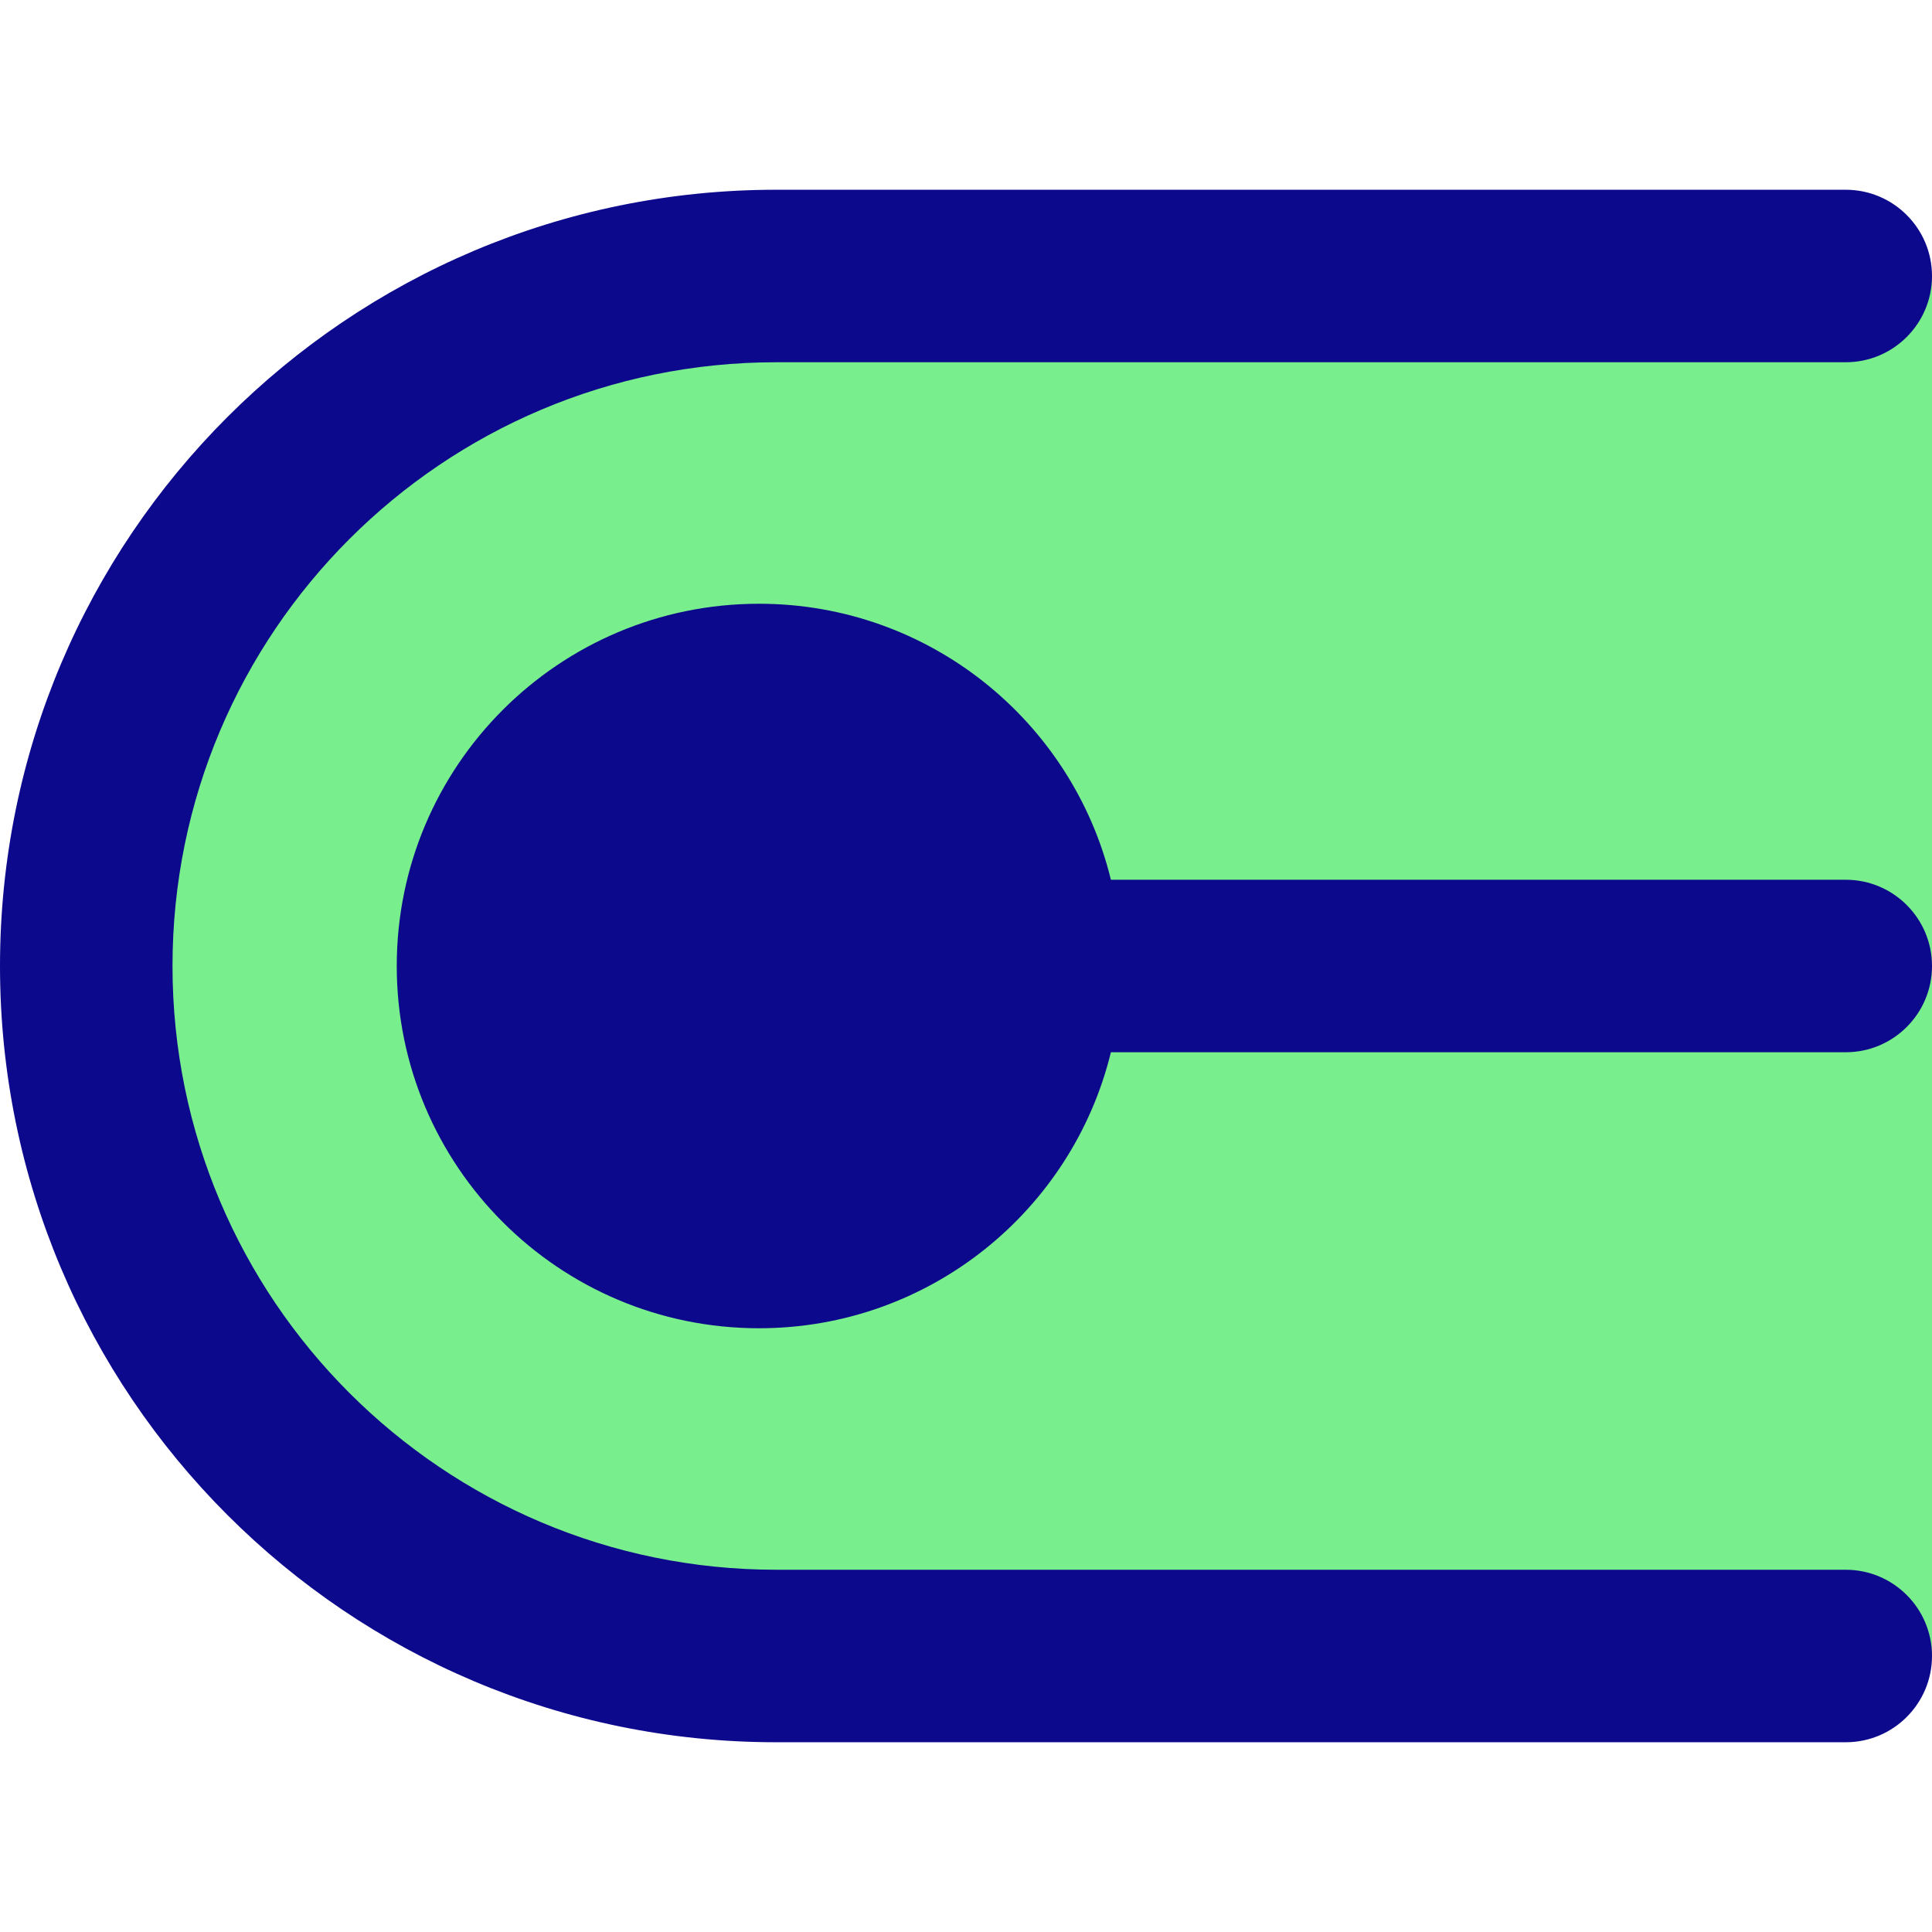
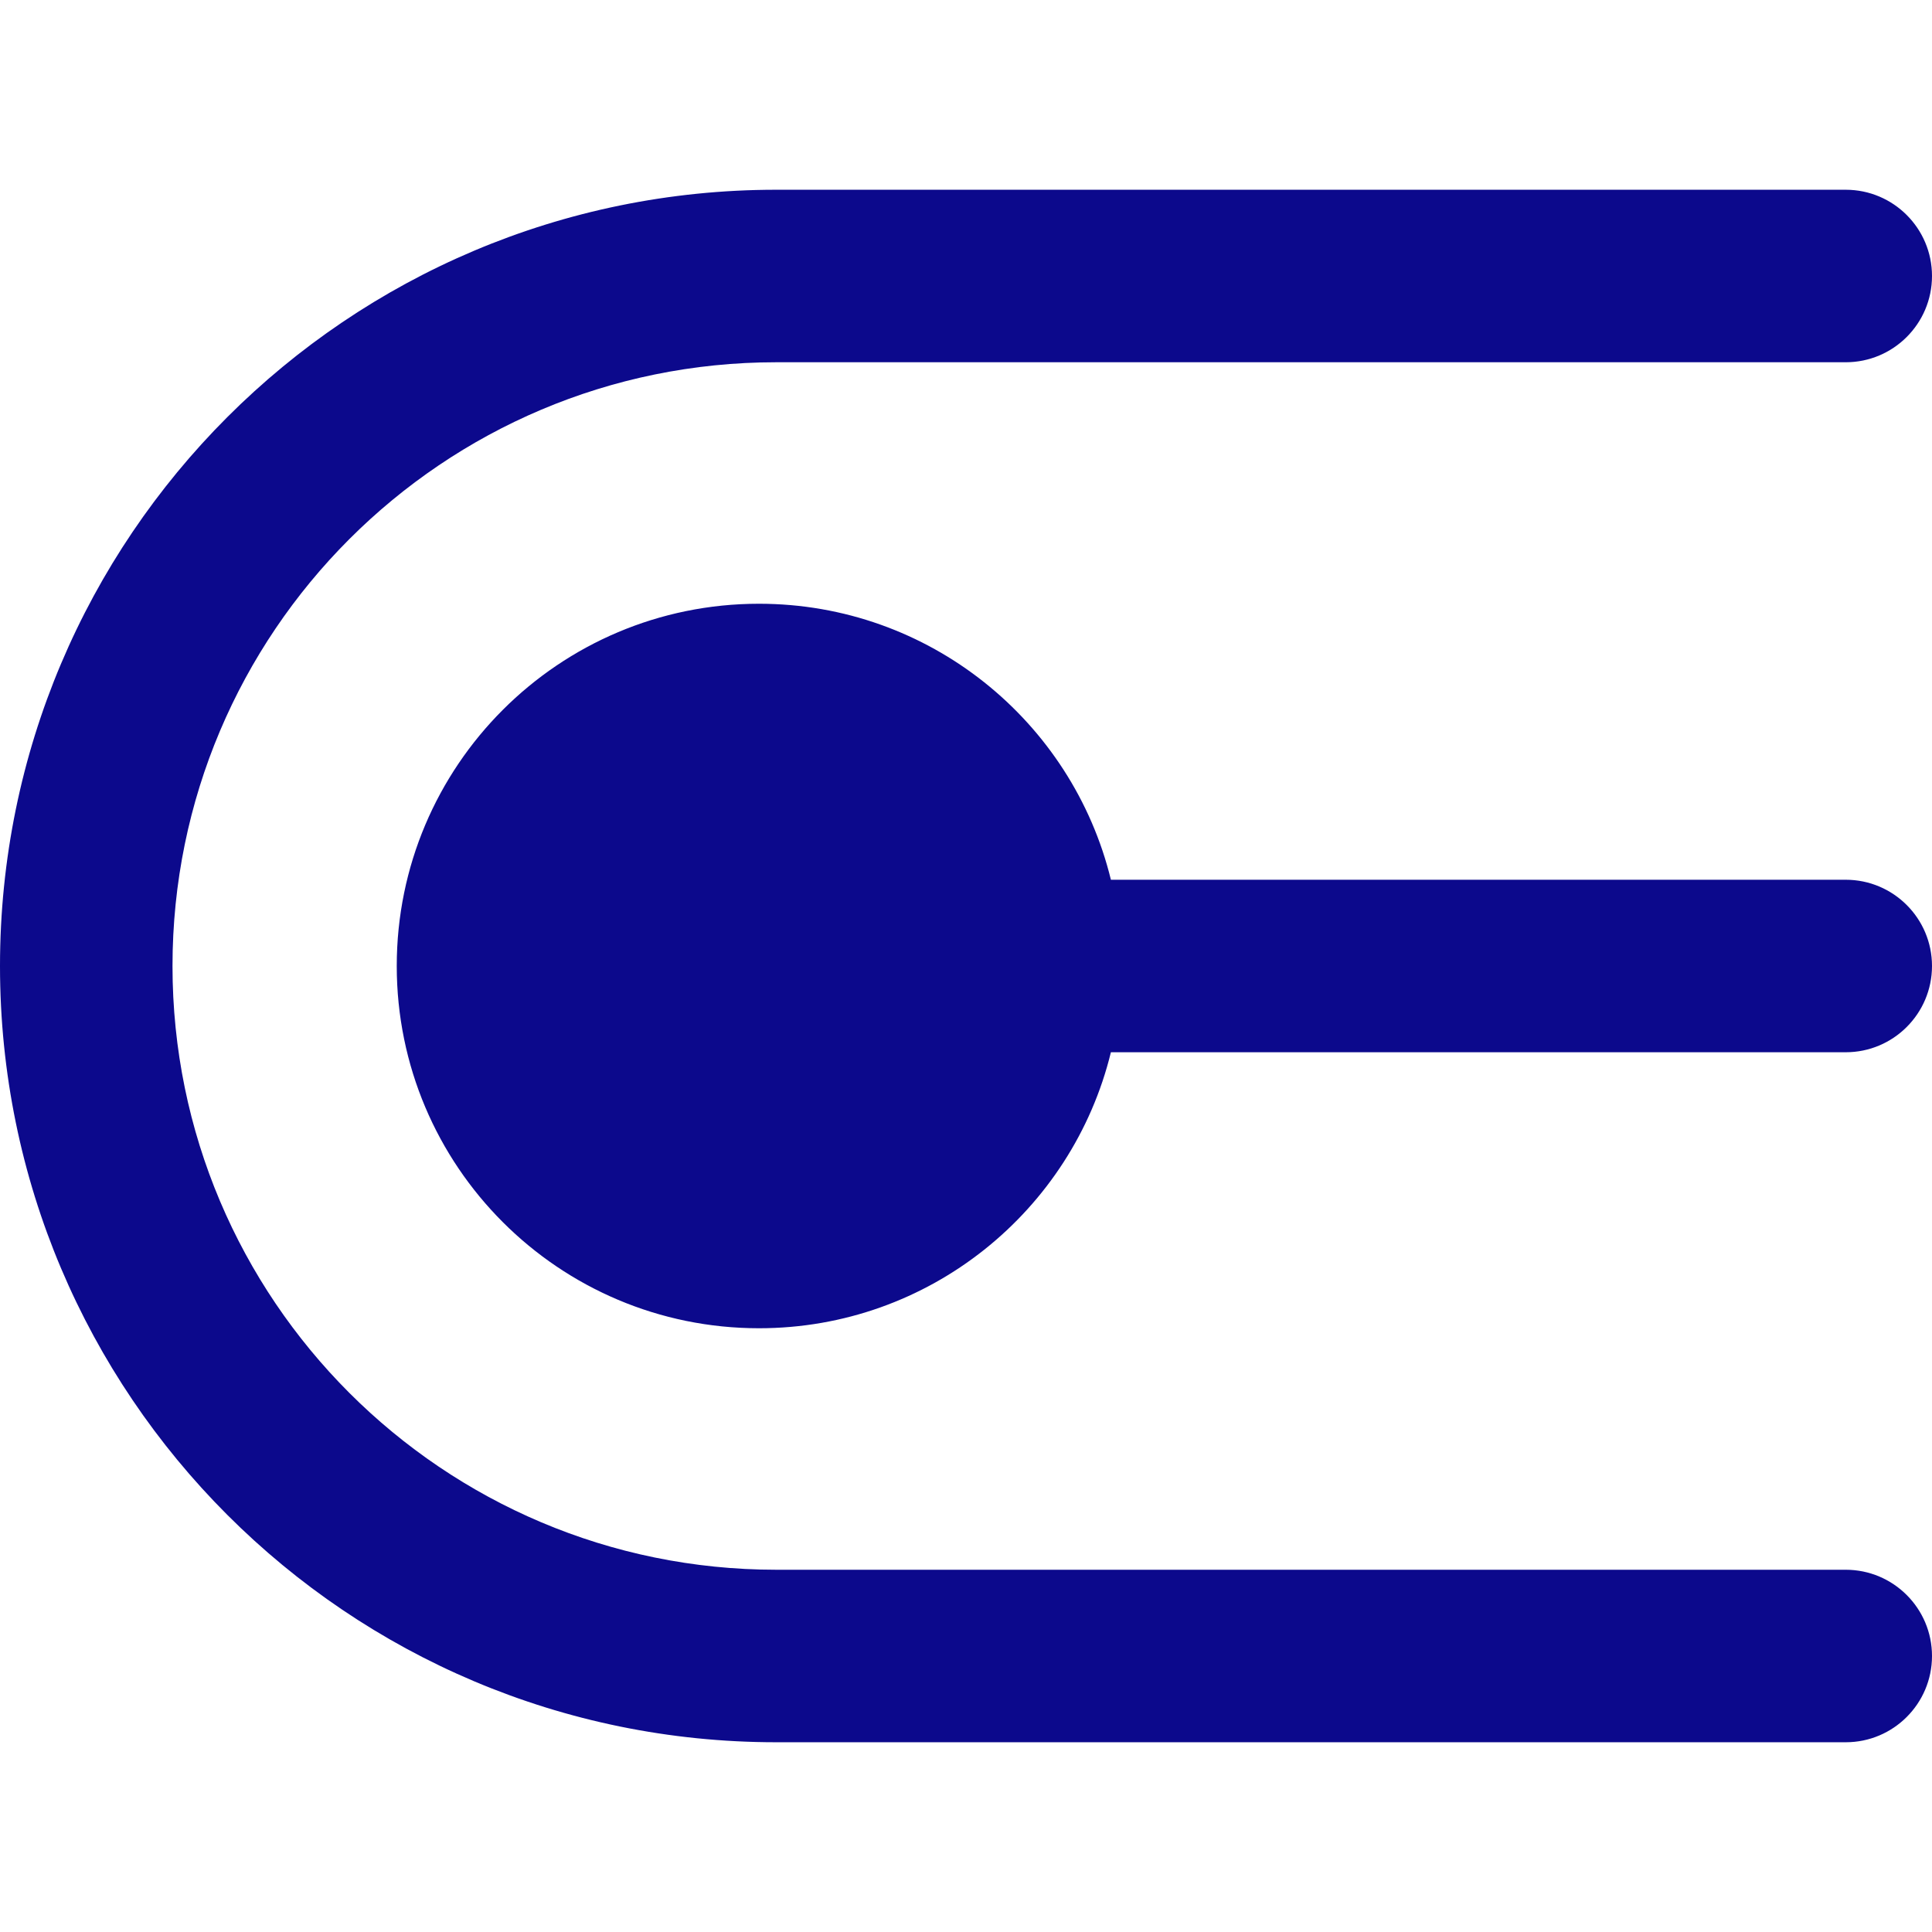
<svg xmlns="http://www.w3.org/2000/svg" fill="none" viewBox="0 0 14 14" id="Round-Cap--Streamline-Core">
  <desc>
    Round Cap Streamline Icon: https://streamlinehq.com
  </desc>
  <g id="round-cap">
-     <path id="Vector 4482" fill="#79ee8d" d="M5.625 2H14v10H5.625c-2.761 0 -5 -2.239 -5 -5s2.239 -5 5 -5Z" stroke-width="1" />
    <path id="Union" fill="#0c098c" fill-rule="evenodd" d="M5.625 1.375C2.518 1.375 0 3.893 0 7s2.518 5.625 5.625 5.625h7.75c0.345 0 0.625 -0.28 0.625 -0.625s-0.28 -0.625 -0.625 -0.625h-7.75C3.209 11.375 1.25 9.416 1.25 7s1.959 -4.375 4.375 -4.375h7.75c0.345 0 0.625 -0.28 0.625 -0.625s-0.28 -0.625 -0.625 -0.625h-7.75ZM2.875 7c0 -1.45 1.175 -2.625 2.625 -2.625 1.234 0 2.27 0.852 2.55 2H13.375c0.345 0 0.625 0.28 0.625 0.625s-0.28 0.625 -0.625 0.625H8.05c-0.28 1.148 -1.316 2 -2.55 2 -1.45 0 -2.625 -1.175 -2.625 -2.625Z" clip-rule="evenodd" stroke-width="1" />
  </g>
</svg>